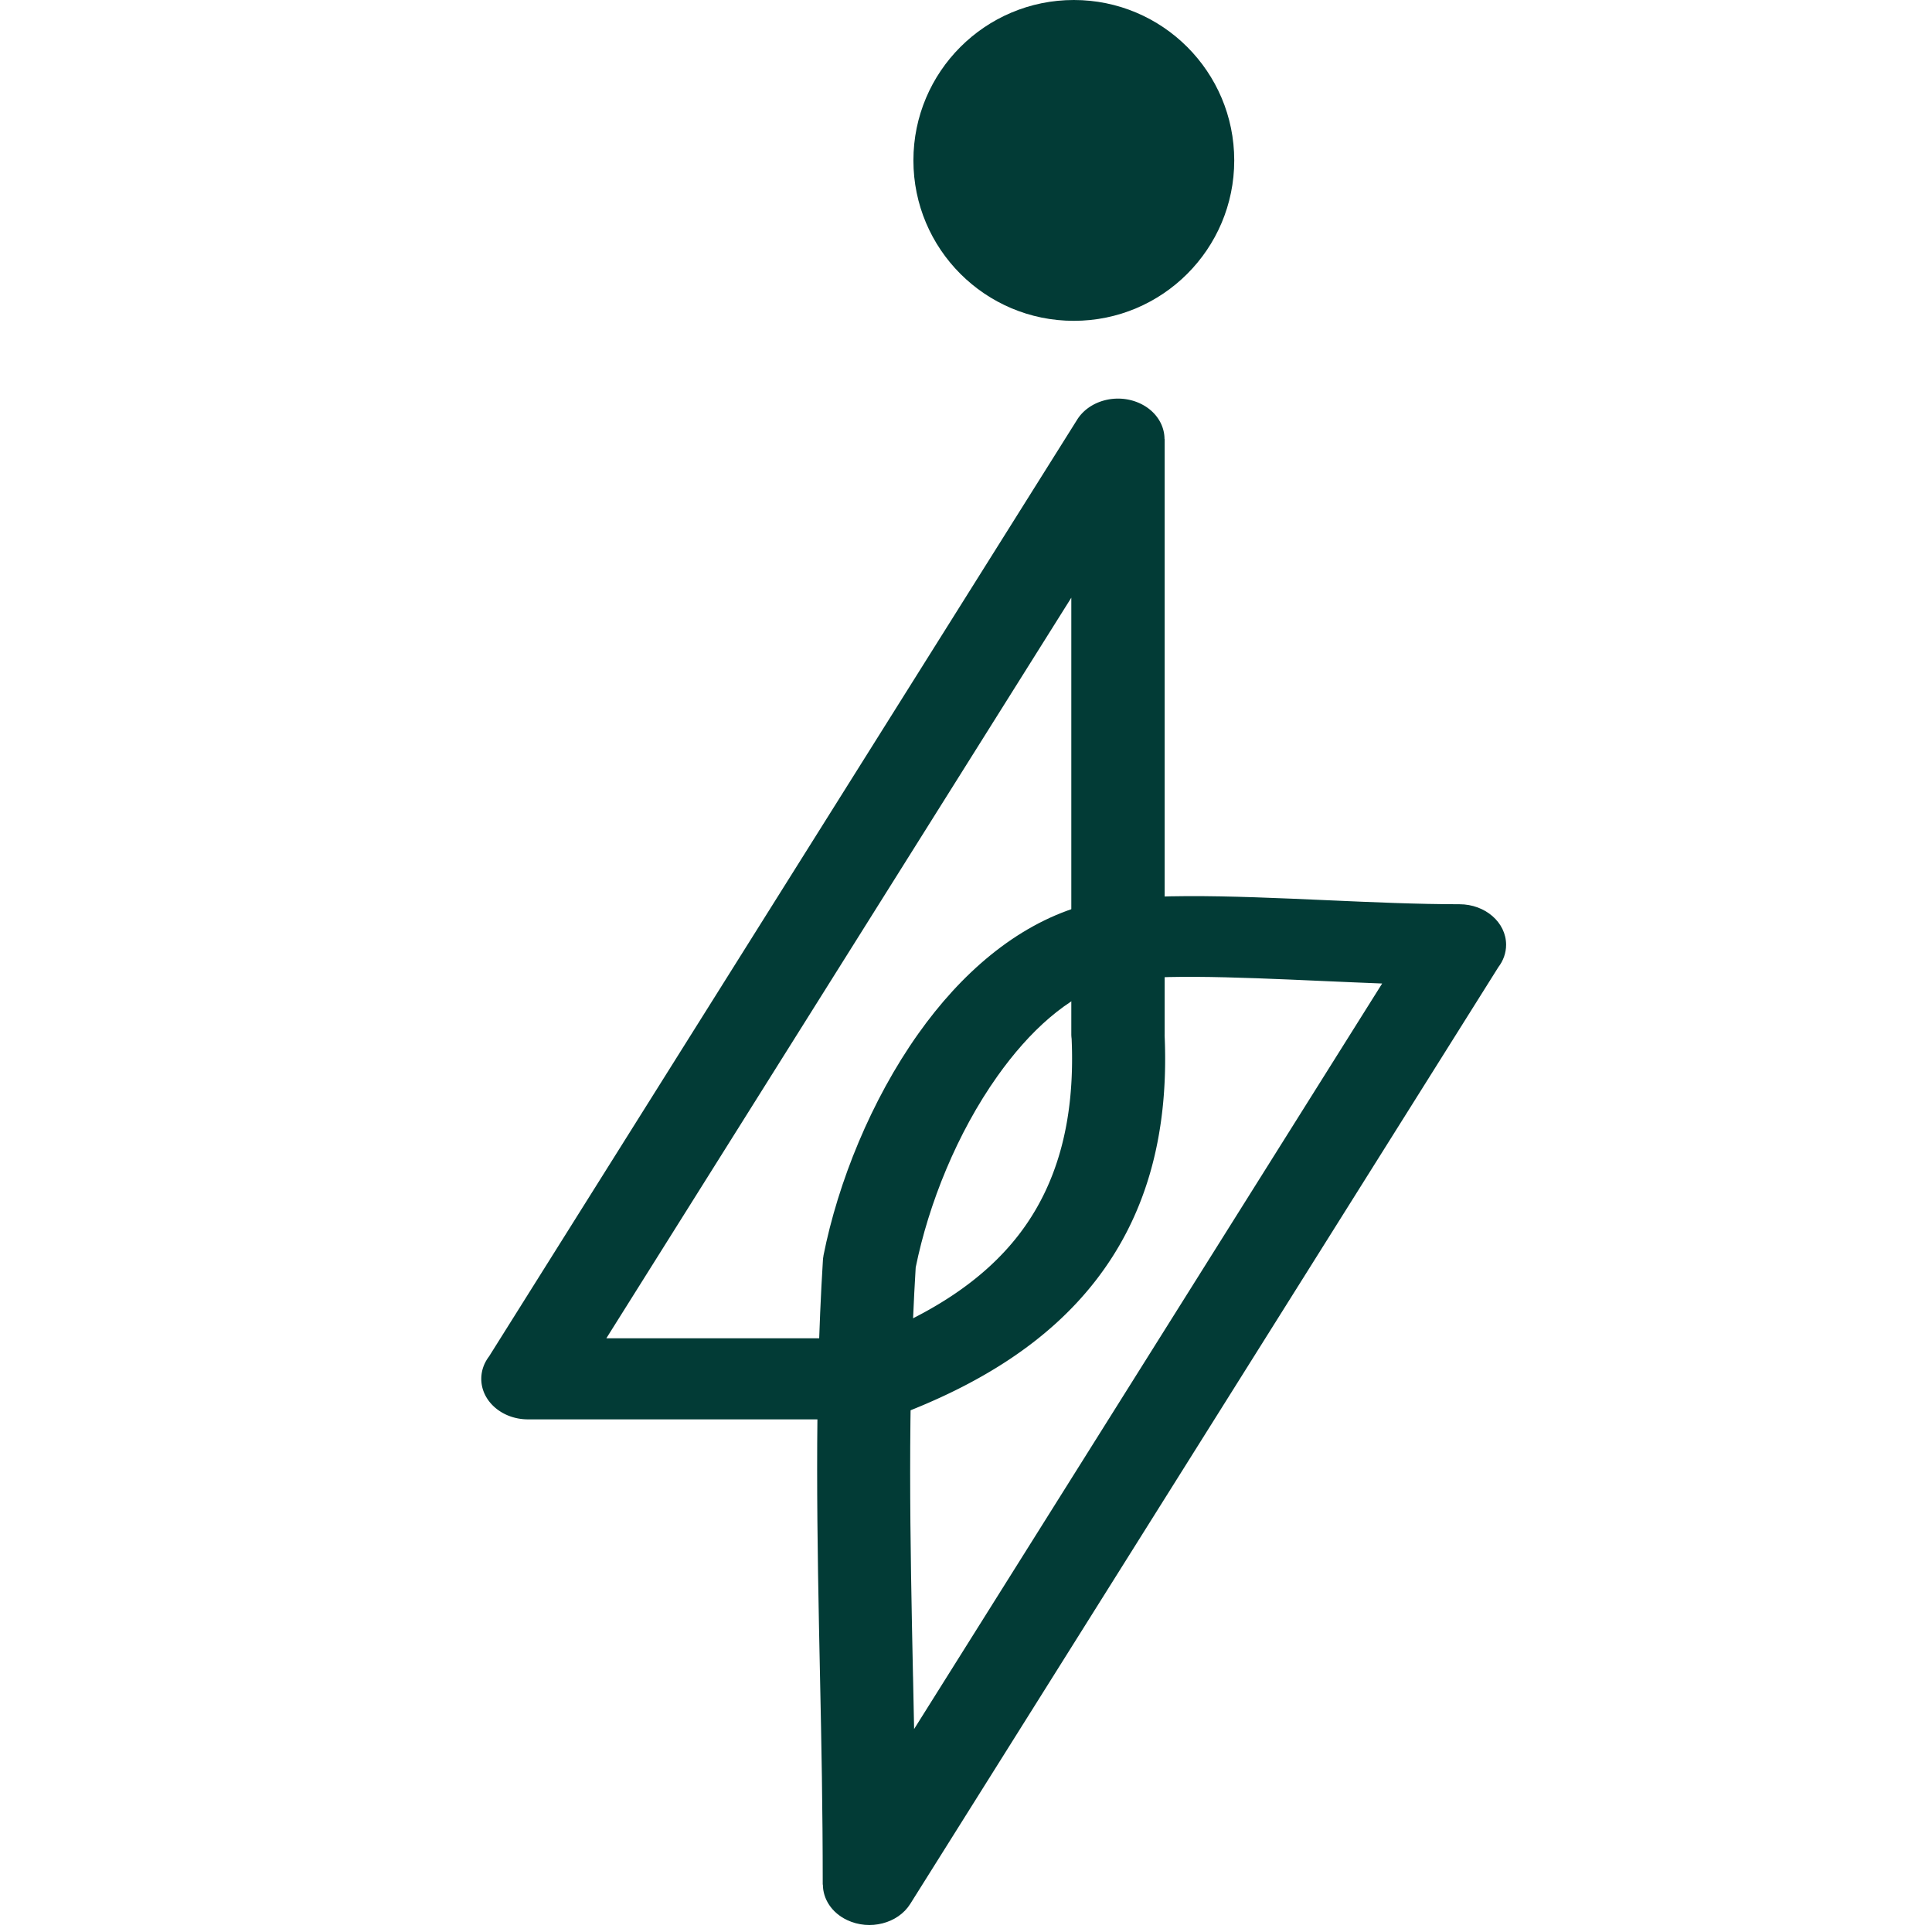
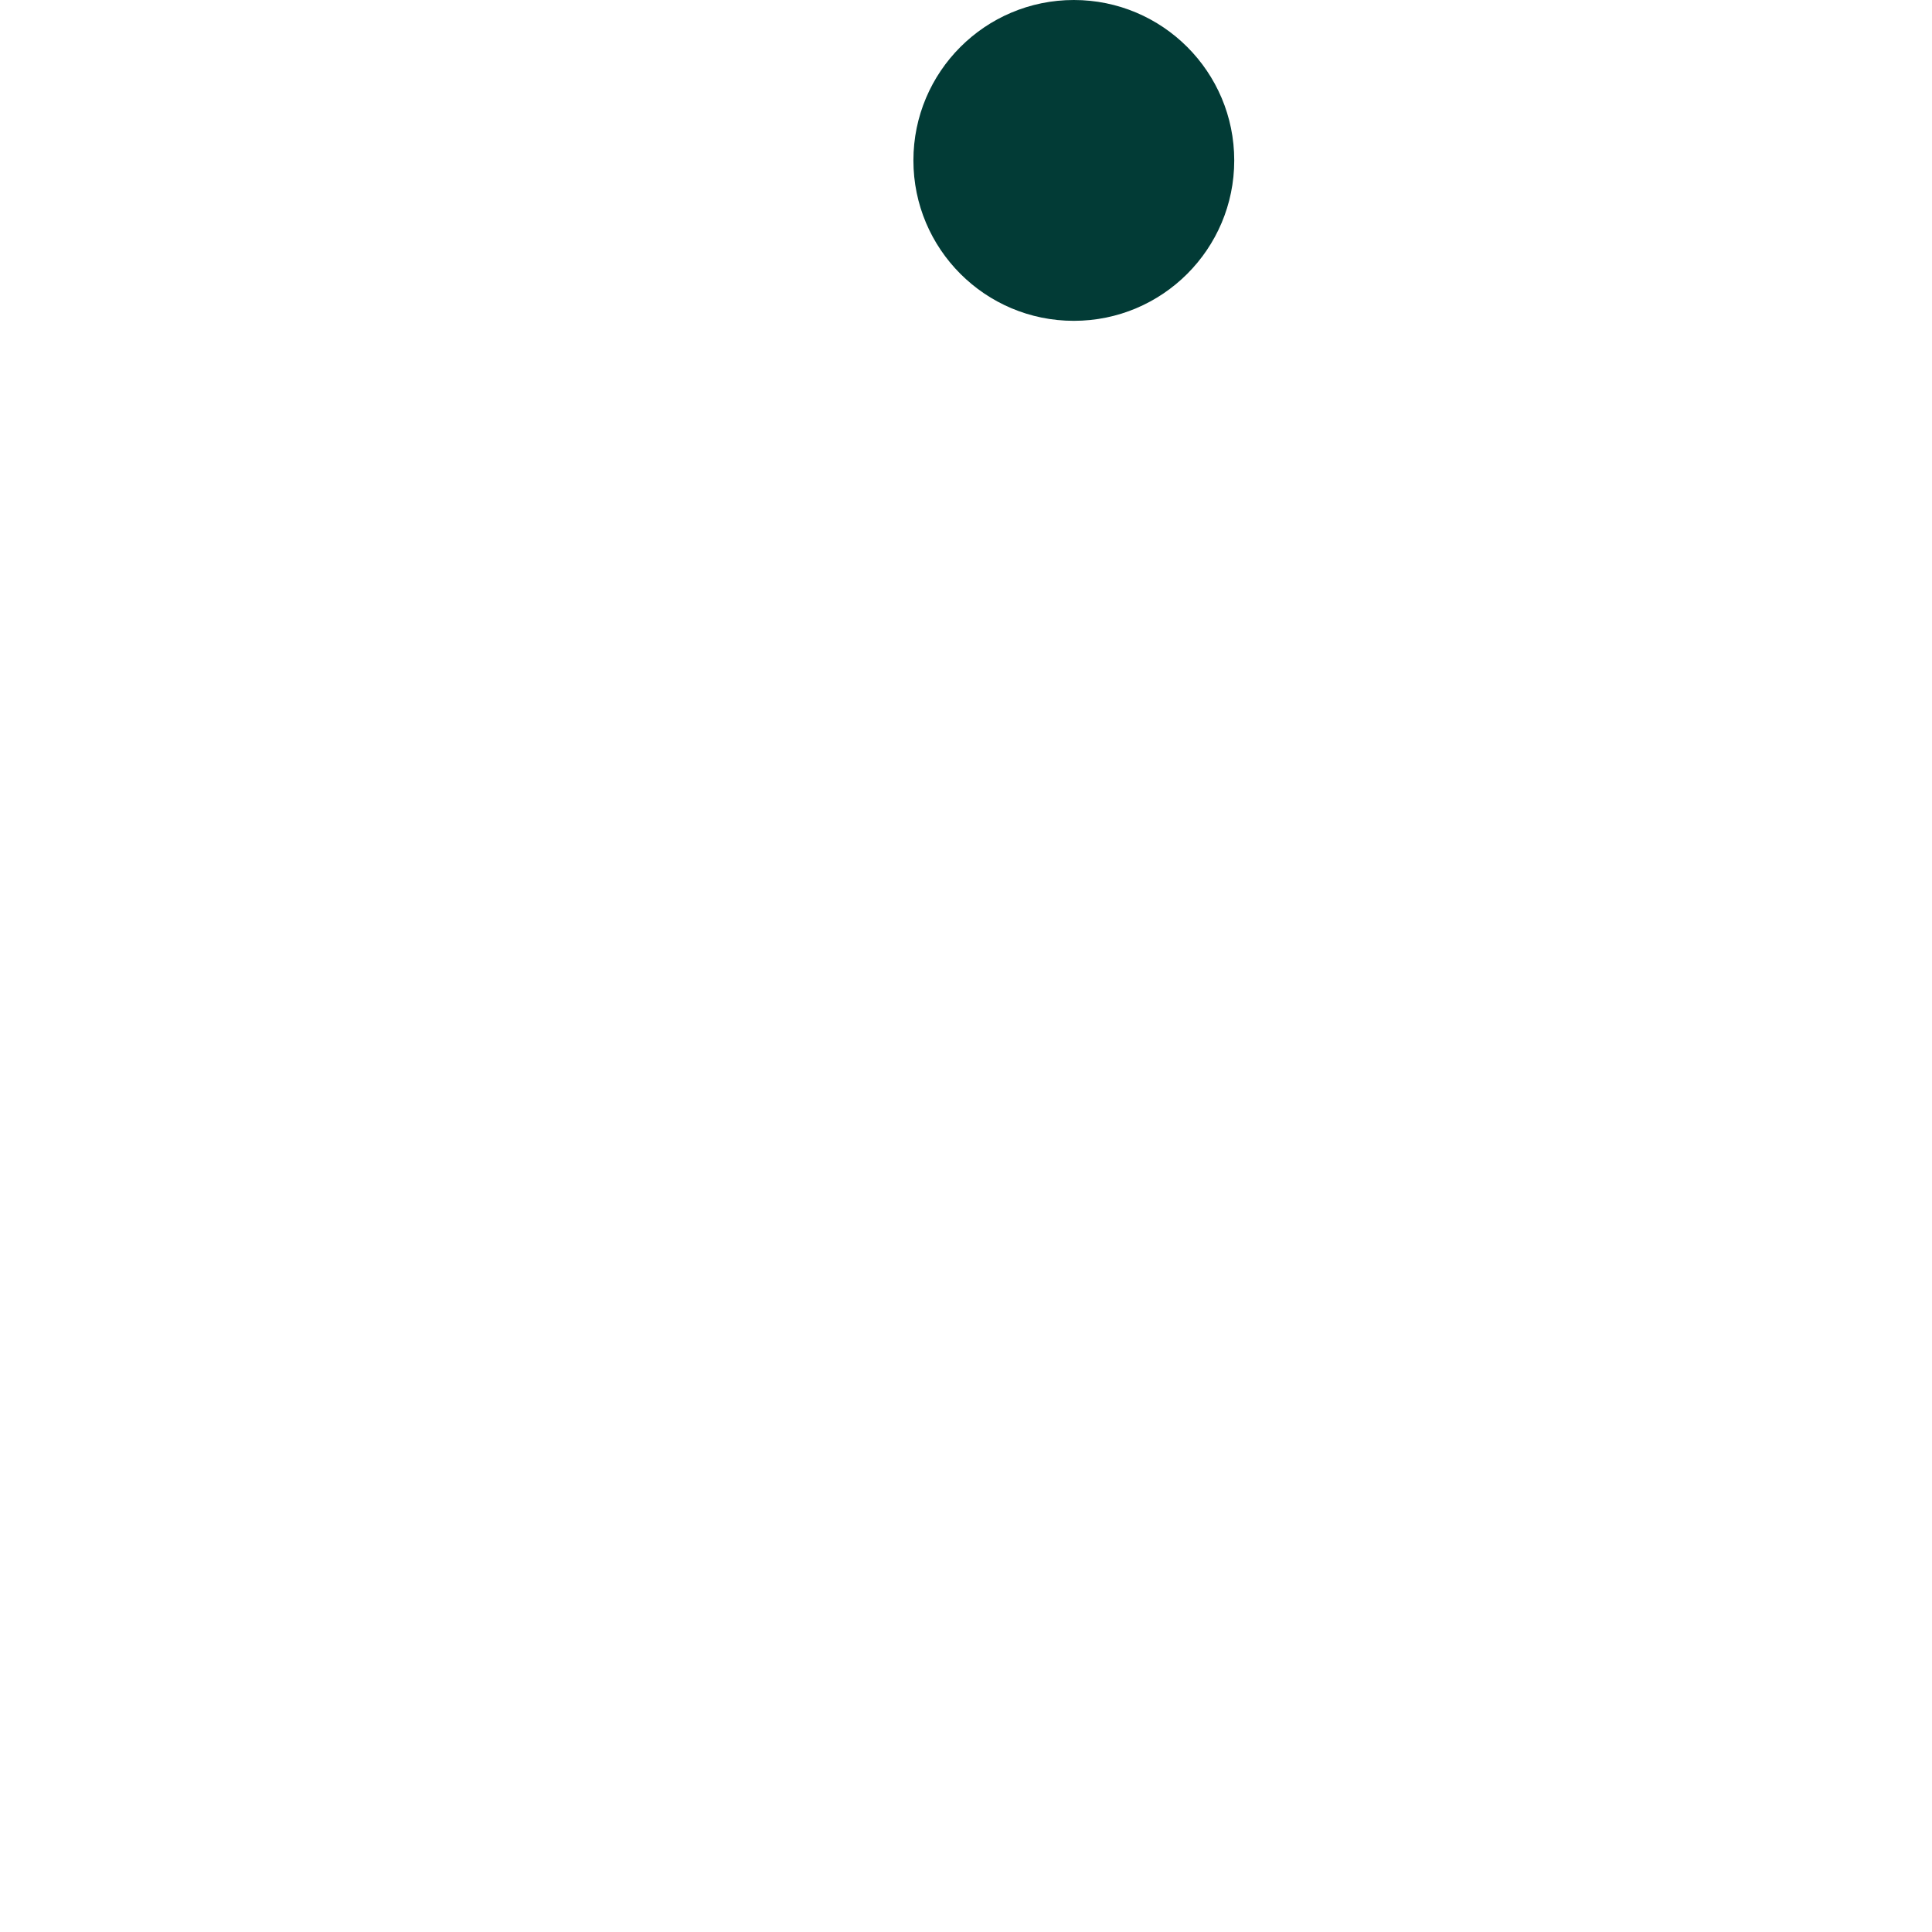
<svg xmlns="http://www.w3.org/2000/svg" xml:space="preserve" style="fill-rule:evenodd;clip-rule:evenodd;stroke-linejoin:round;stroke-miterlimit:2" viewBox="0 0 230 230">
-   <path d="M138.649 52.26v70.841l-.004.175c.551 12.419-2.532 21.852-8.201 29.163-5.735 7.393-13.998 12.446-23.755 16.117a6.239 6.239 0 0 1-2.191.395v.021H62.851c-3.069 0-5.556-2.16-5.556-4.826 0-.984.341-1.899.922-2.663l70.015-111.521c1.462-2.332 4.823-3.193 7.51-1.923 1.844.87 2.886 2.522 2.89 4.221h.02-.003Zm-11.112 70.841V71.154l-55.353 88.165h31.196c7.41-2.924 13.623-6.805 17.861-12.271 4.397-5.67 6.781-13.211 6.334-23.383a4.379 4.379 0 0 1-.038-.564Z" style="fill:#023b36 ;fill-rule:nonzero" />
-   <path d="M97.944 224.359c0-9.195-.158-16.905-.32-24.614-.344-16.579-.688-33.16.341-49.701.01-.192.034-.378.072-.564h-.007c1.731-8.728 5.687-18.515 11.284-26.41 5.061-7.139 11.559-12.829 19.179-15.141l.11-.031-.003-.007c6.179-1.751 17.827-1.235 29.472-.719 5.353.238 10.706.475 15.67.475 3.069 0 5.556 2.161 5.556 4.827 0 .984-.34 1.899-.922 2.662l-70.015 111.521c-1.462 2.333-4.823 3.193-7.51 1.923-1.844-.87-2.886-2.521-2.889-4.221h-.021.003Zm10.751-24.766.127 6.244 55.721-88.753c-2.294-.086-4.665-.193-7.035-.296-10.61-.472-21.219-.939-25.478.268v-.003c-4.951 1.541-9.502 5.721-13.296 11.07-4.775 6.733-8.181 15.158-9.722 22.761-.991 16.265-.658 32.489-.32 48.713l.003-.004Z" style="fill:#023b36 ;fill-rule:nonzero" />
  <circle cx="127.836" cy="19.097" r="19.097" style="fill:#023b36 " />
</svg>